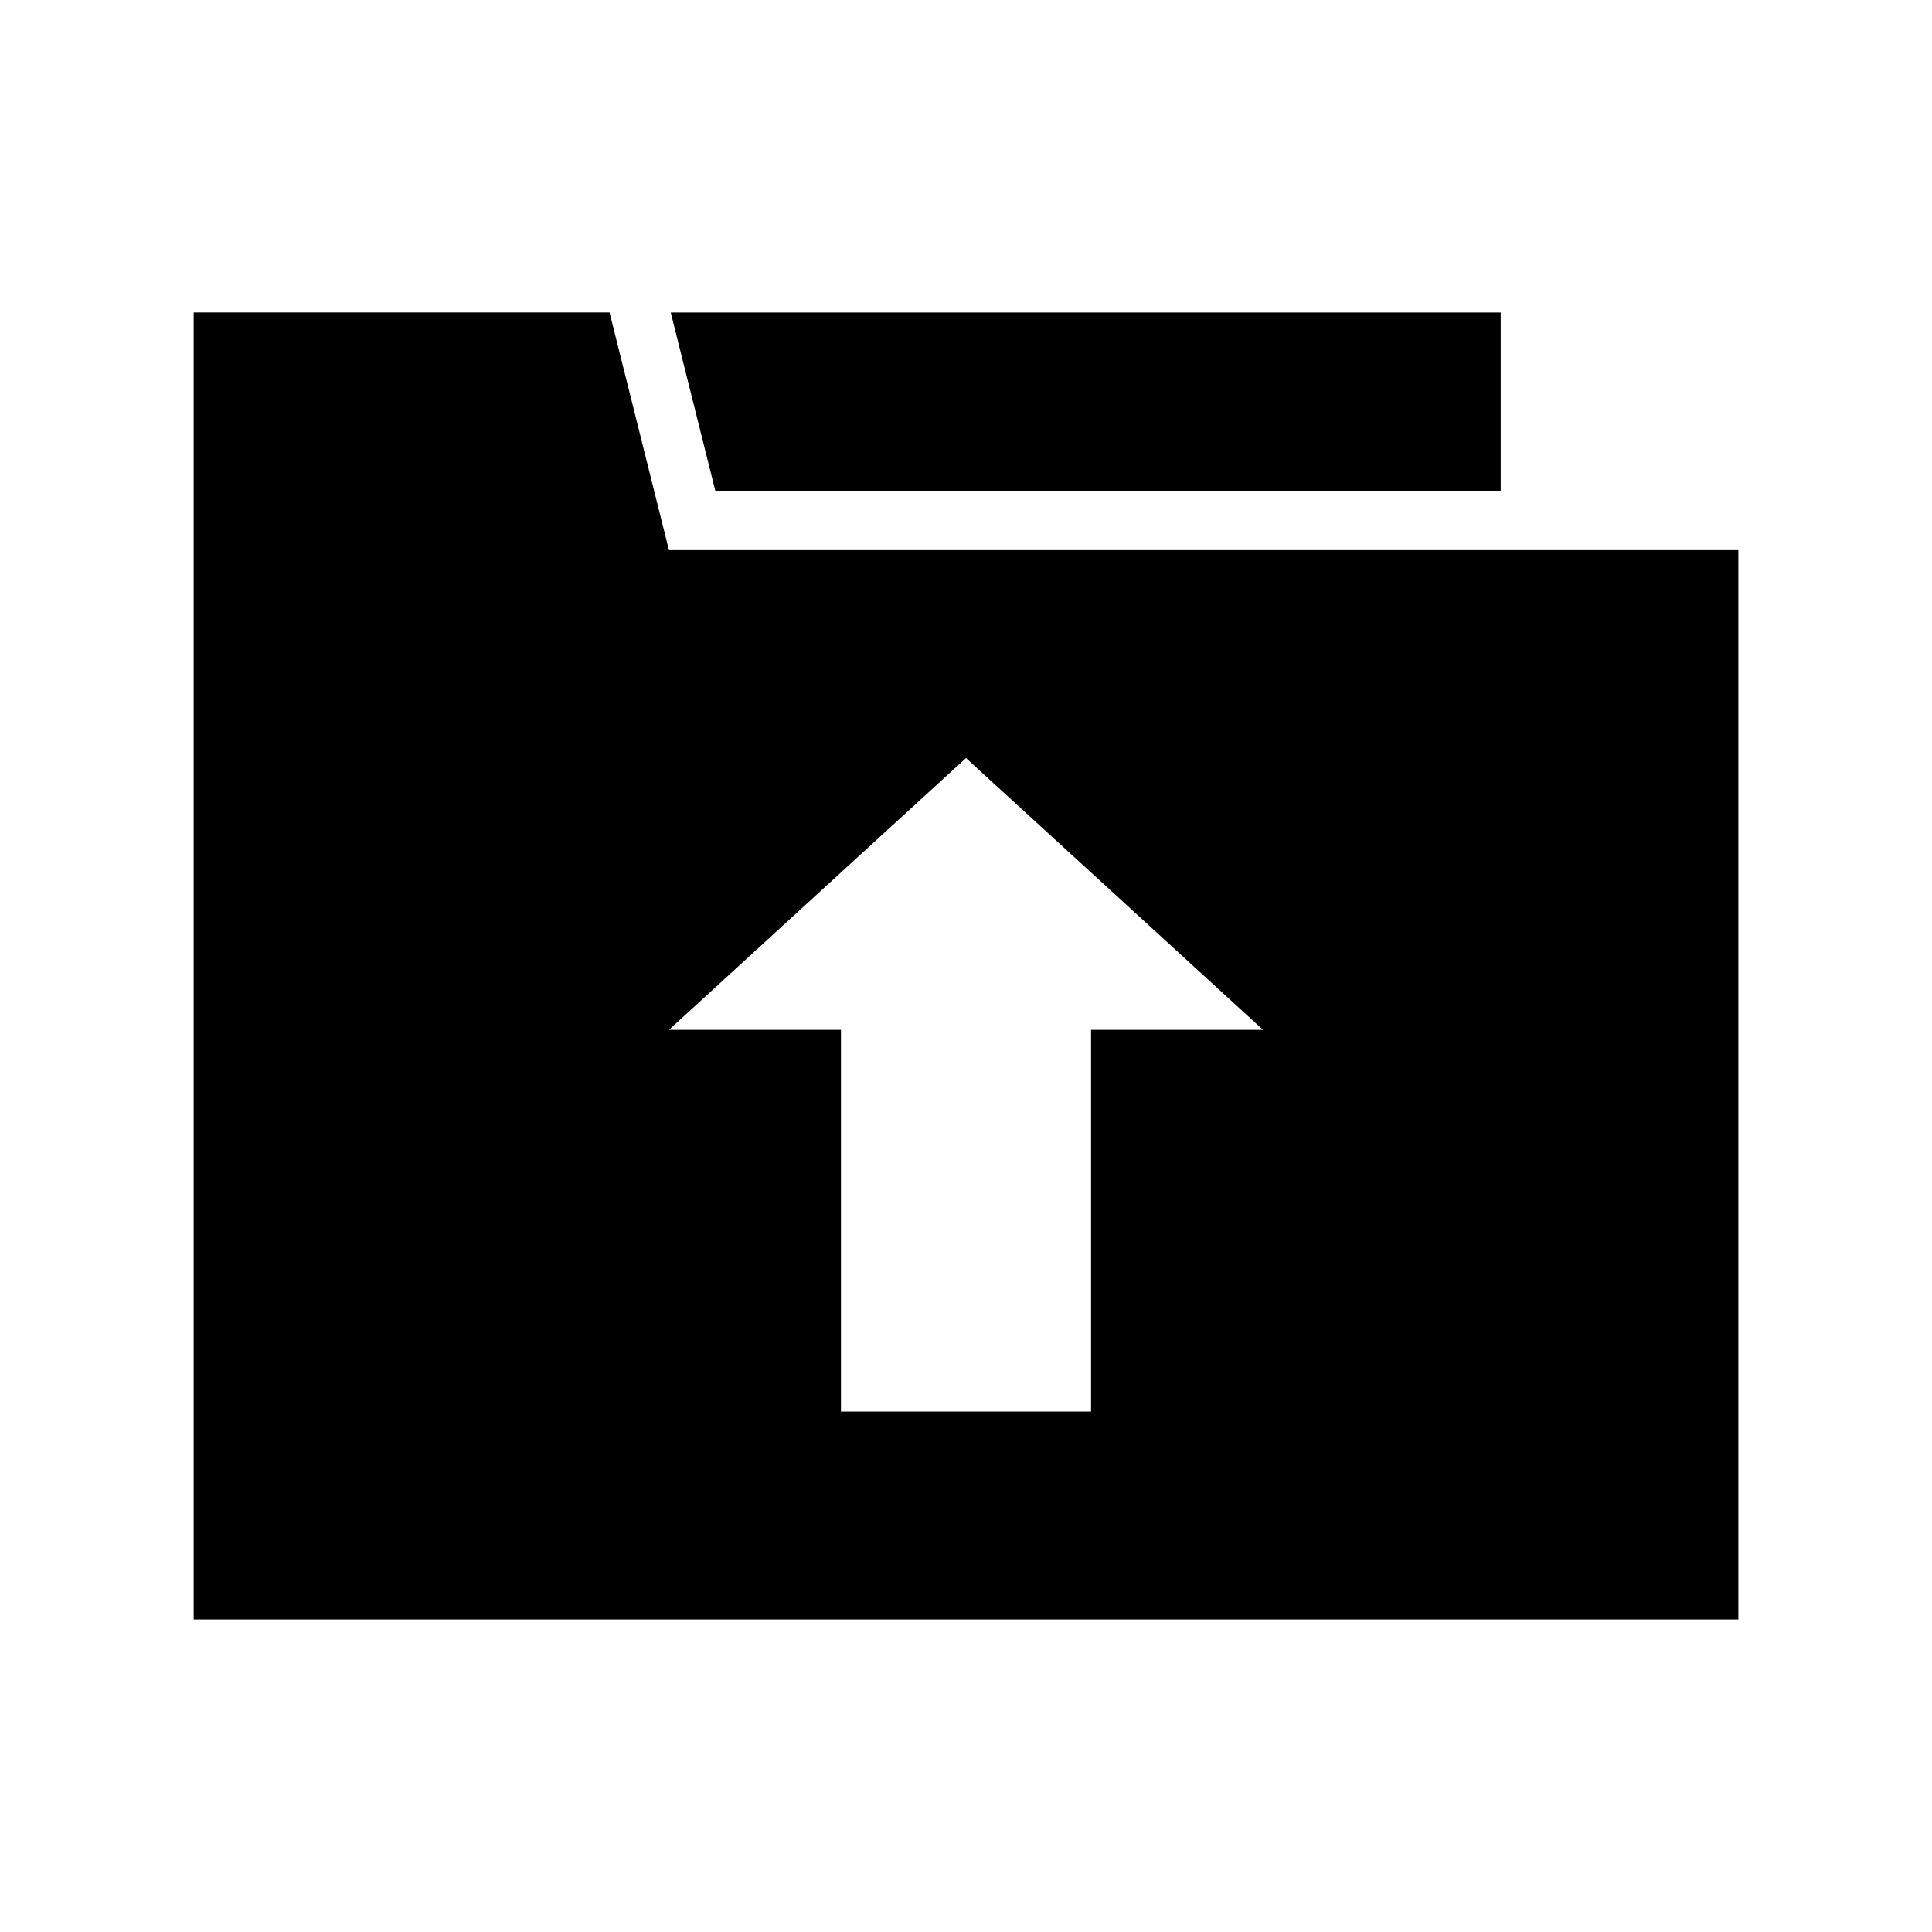
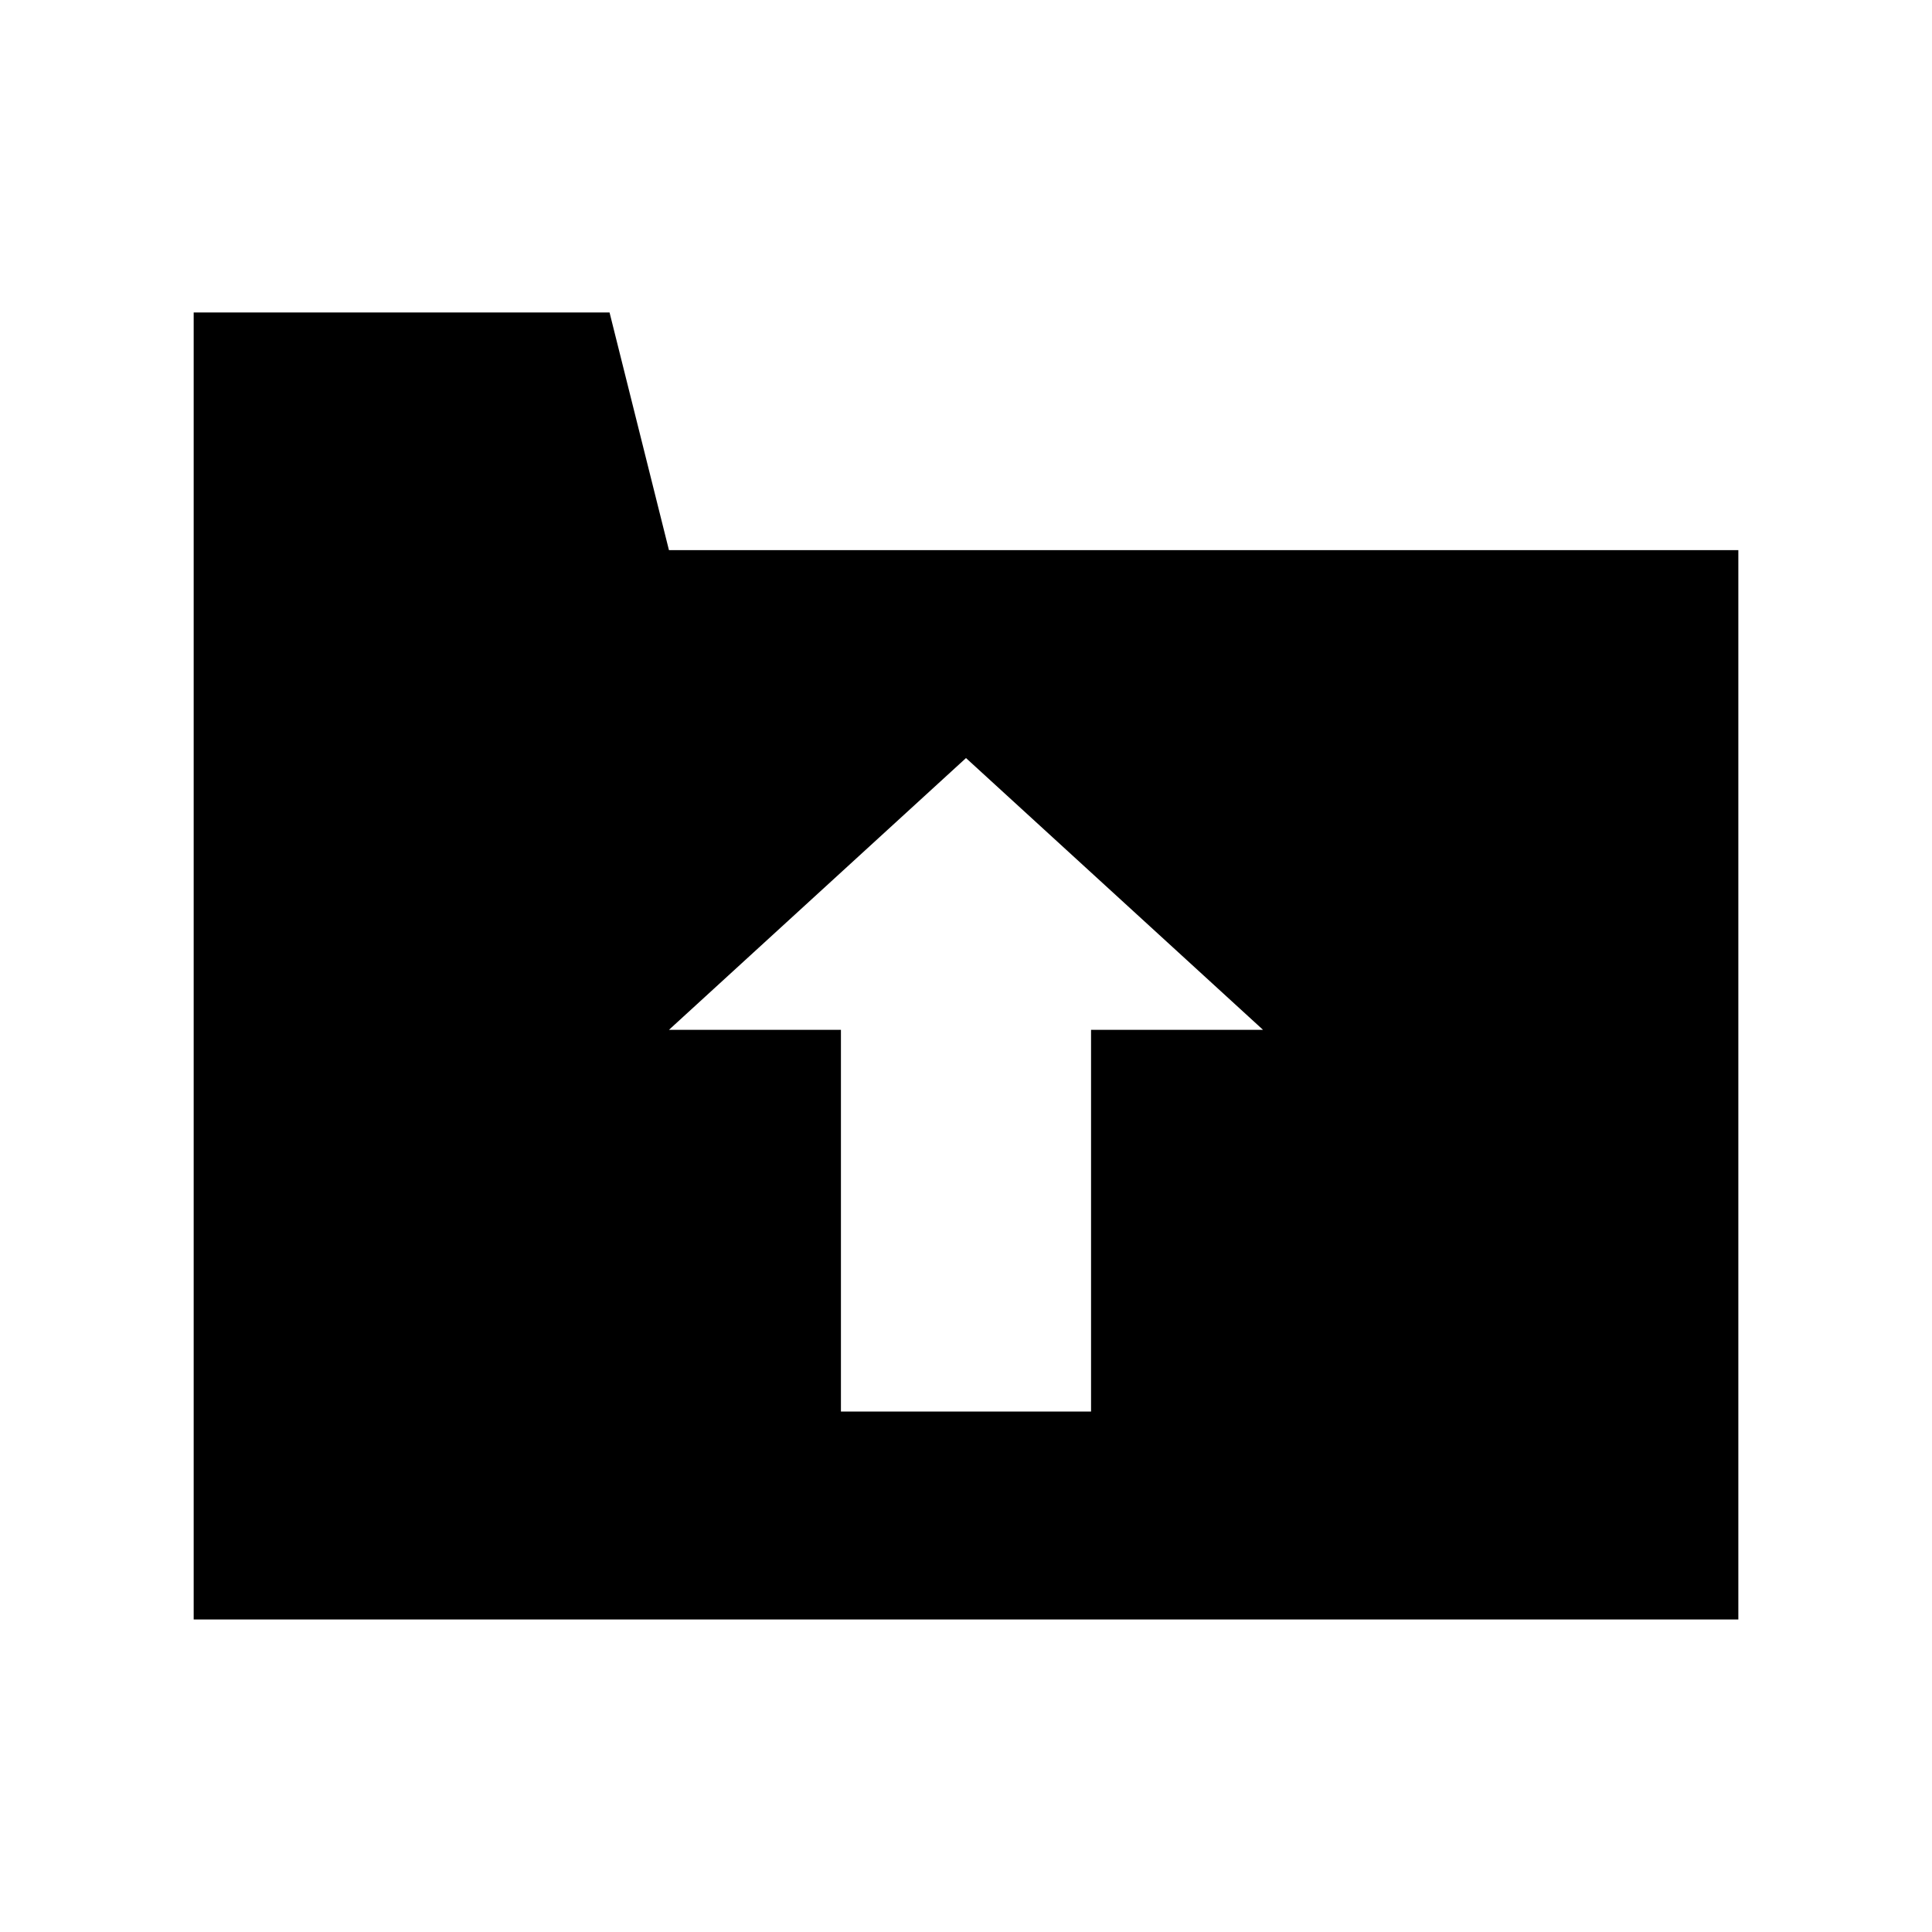
<svg xmlns="http://www.w3.org/2000/svg" fill="#000000" width="800px" height="800px" version="1.1" viewBox="144 144 512 512">
  <g>
    <path d="m321.28 289.79-15.742-62.977h-110.21v346.37h409.35v-283.39zm111.86 127.13v101.16h-66.285v-101.16h-45.578l78.723-72.027 78.719 72.027z" />
-     <path d="m541.7 274.05v-47.234h-219.95l11.809 47.234z" />
  </g>
</svg>